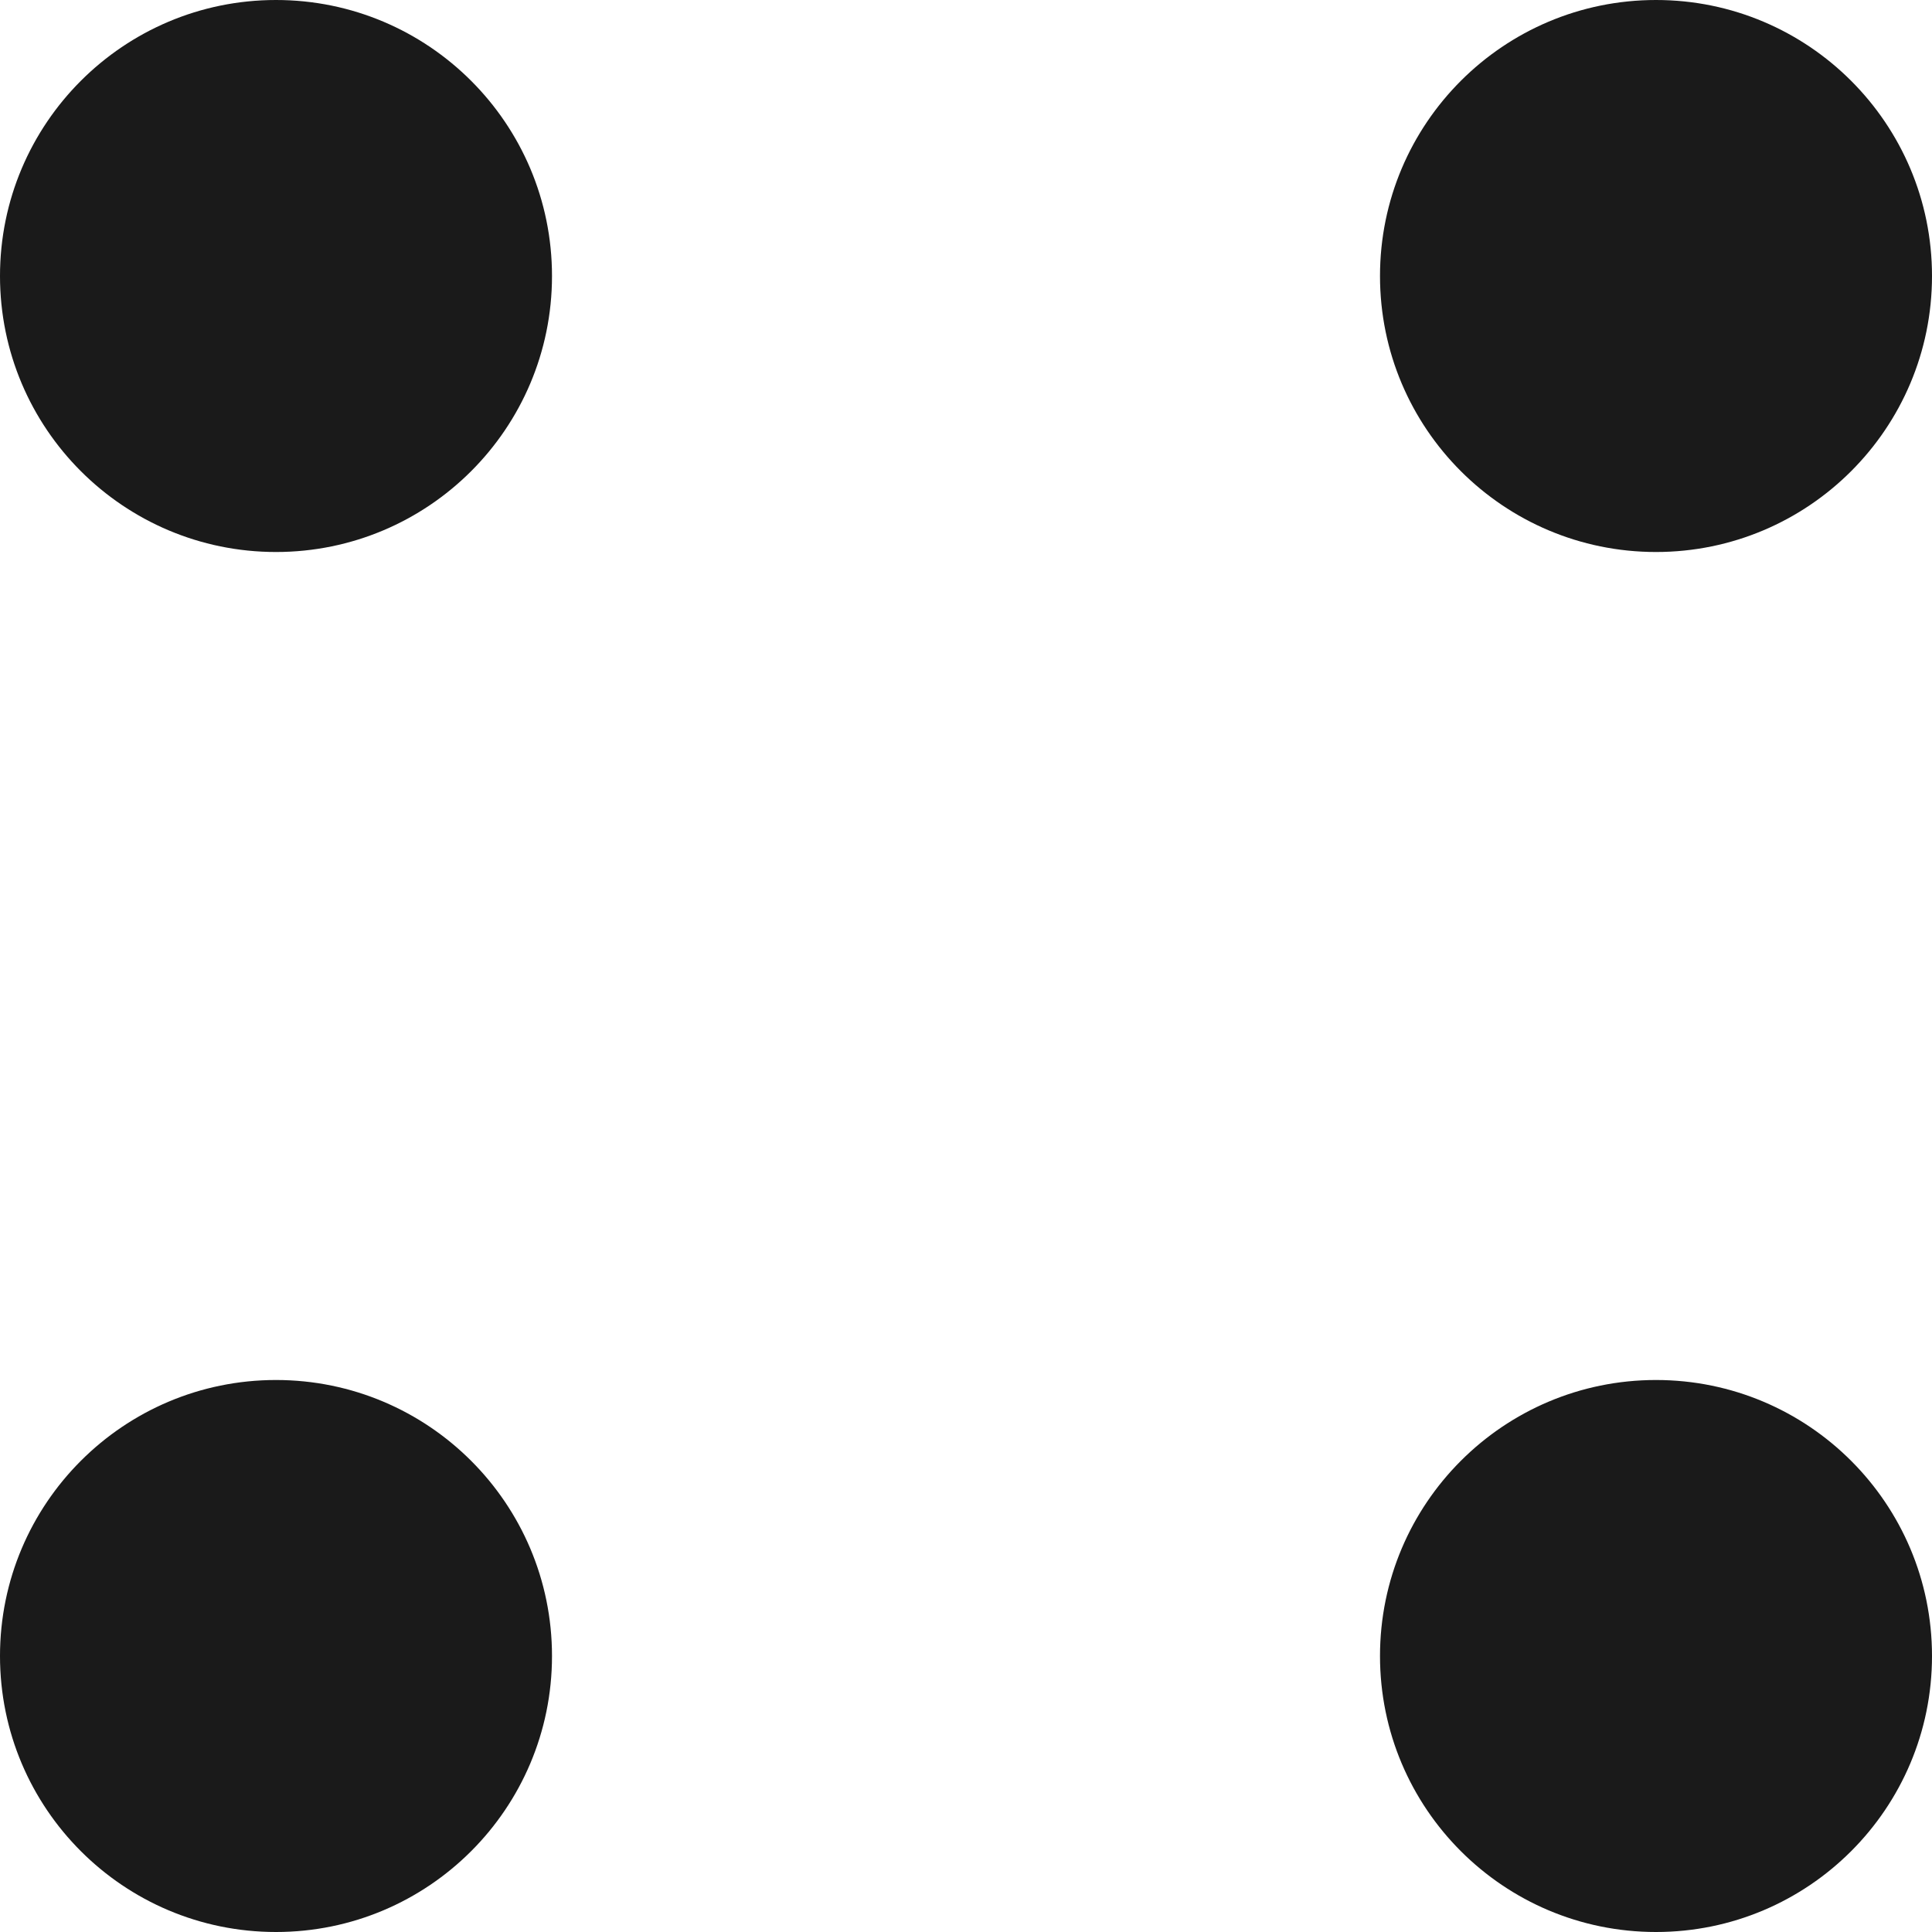
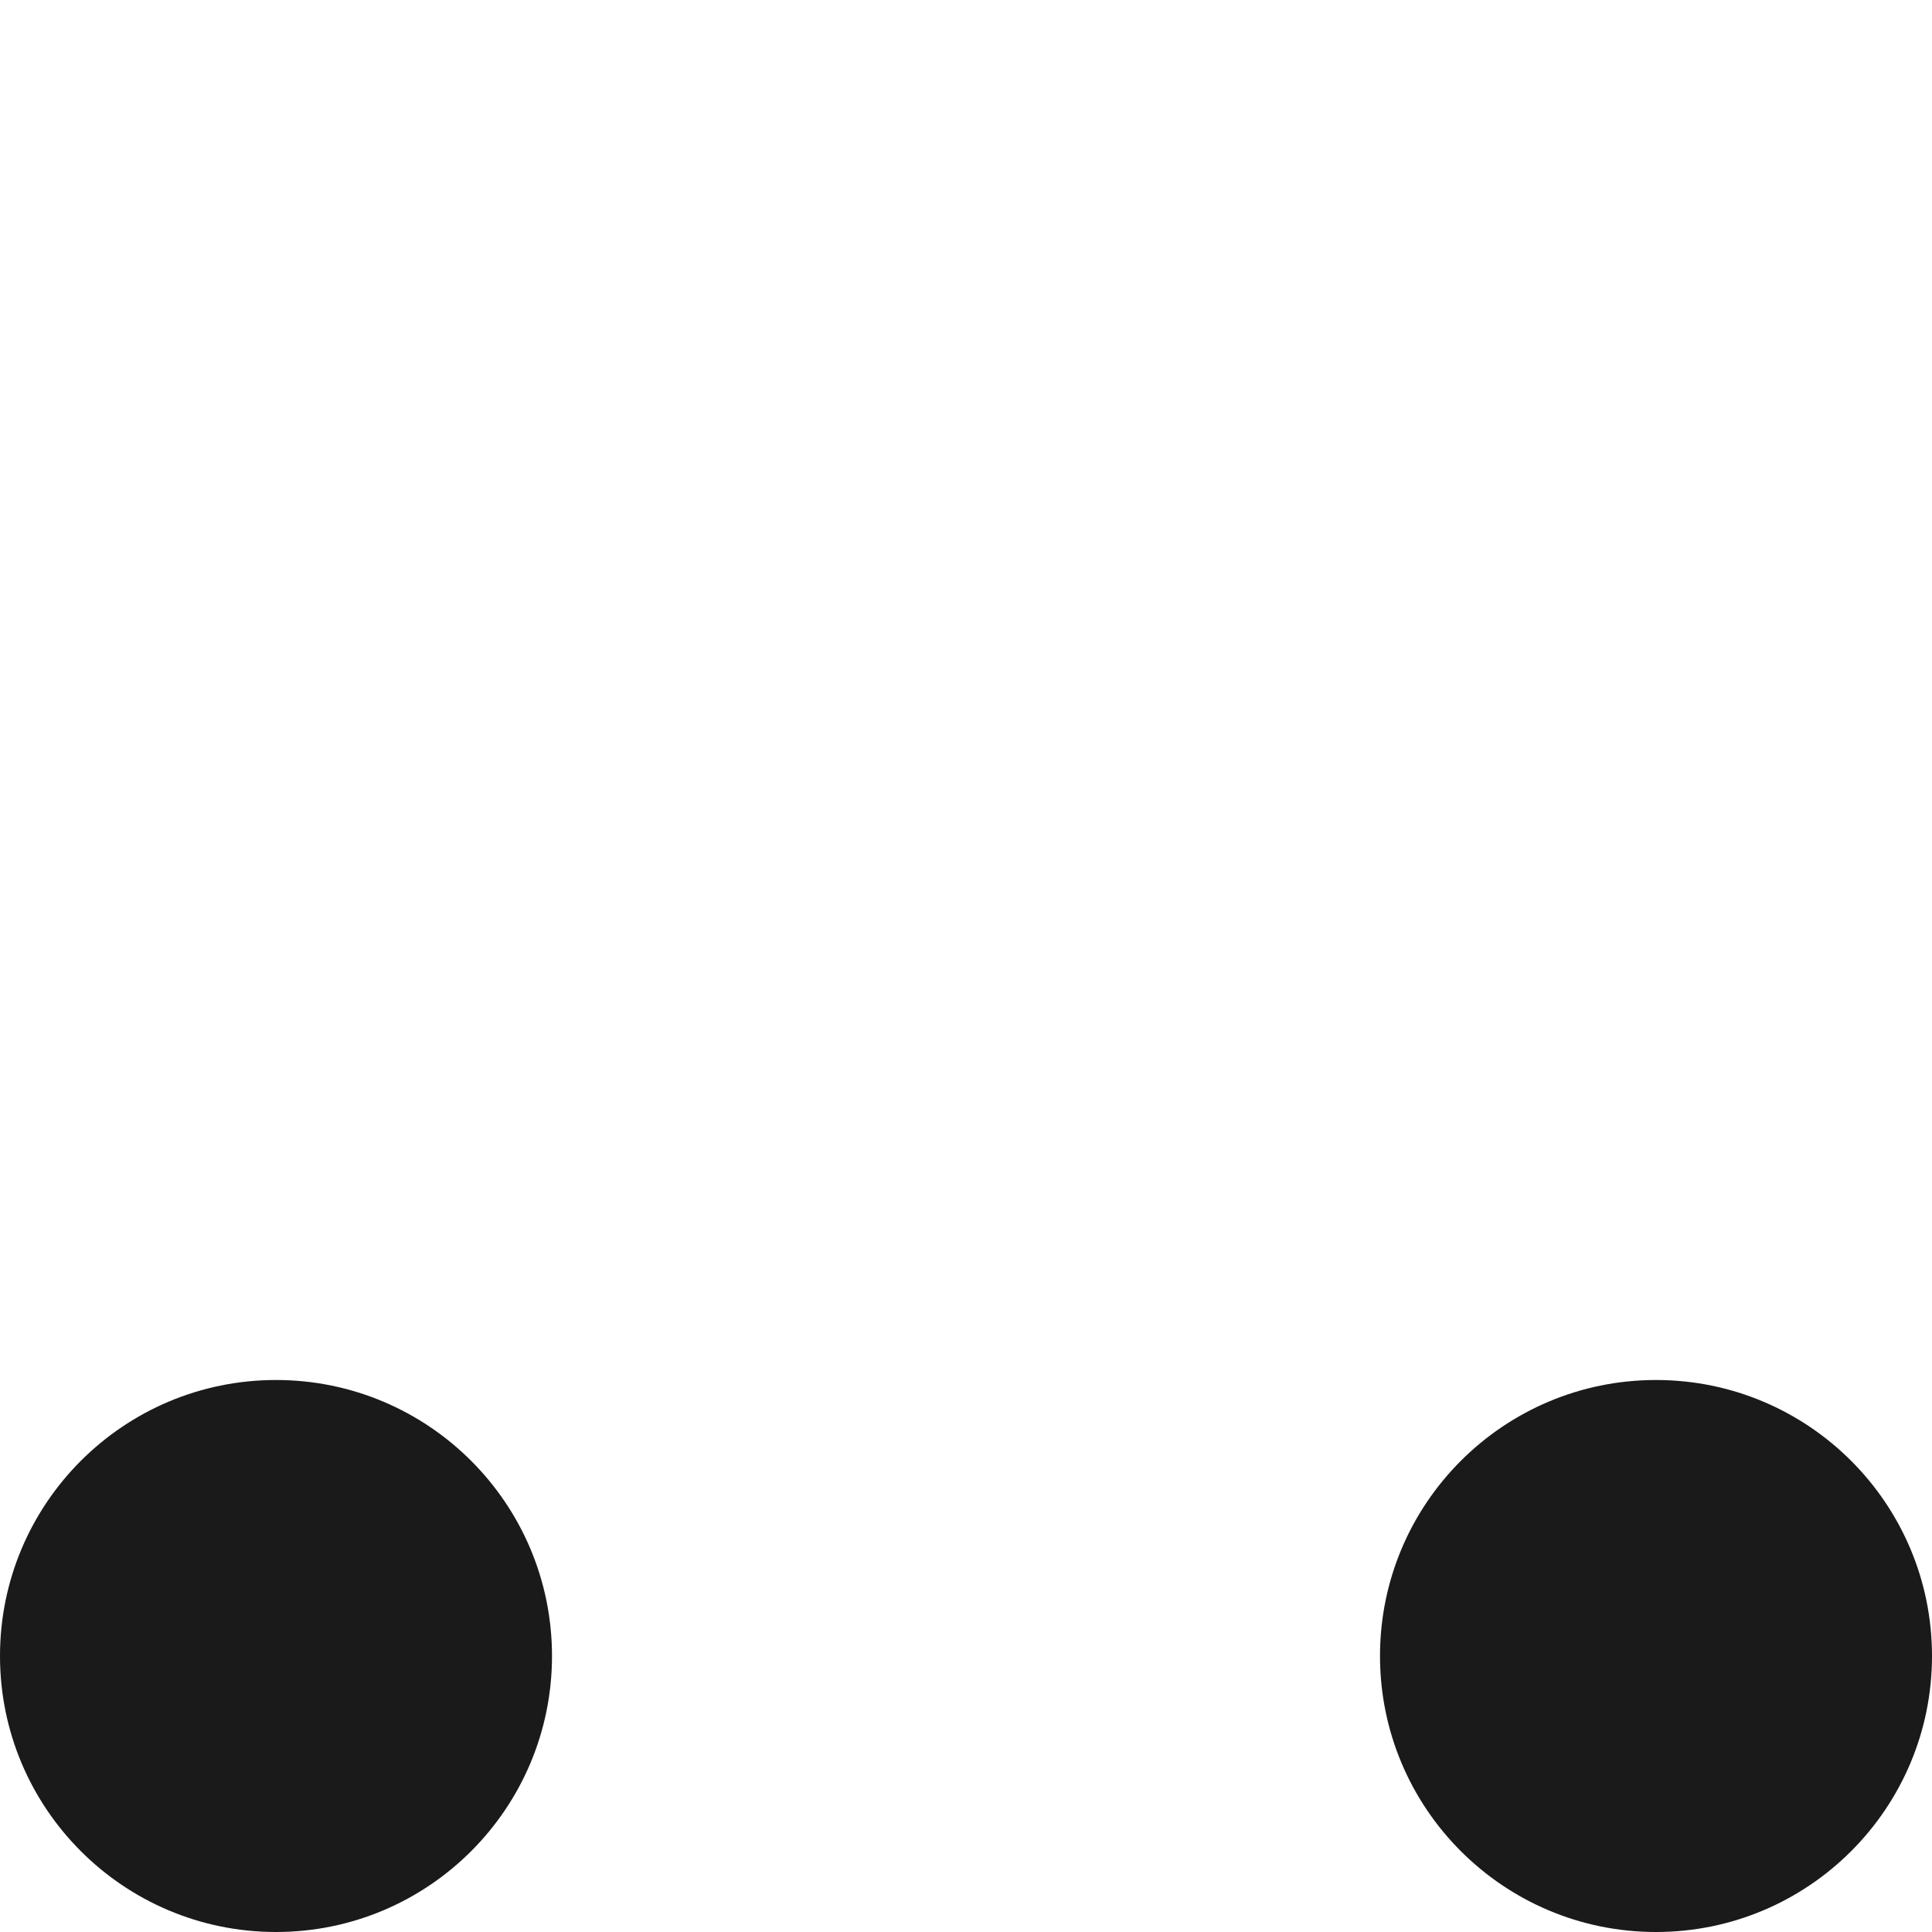
<svg xmlns="http://www.w3.org/2000/svg" viewBox="0 0 14 14">
  <defs>
    <style>.b{fill:#1a1a1a;}</style>
  </defs>
-   <circle class="b" cx="12" cy="2" r="2" />
-   <circle class="b" cx="2" cy="2" r="2" />
  <circle class="b" cx="12" cy="12" r="2" />
  <circle class="b" cx="2" cy="12" r="2" />
</svg>